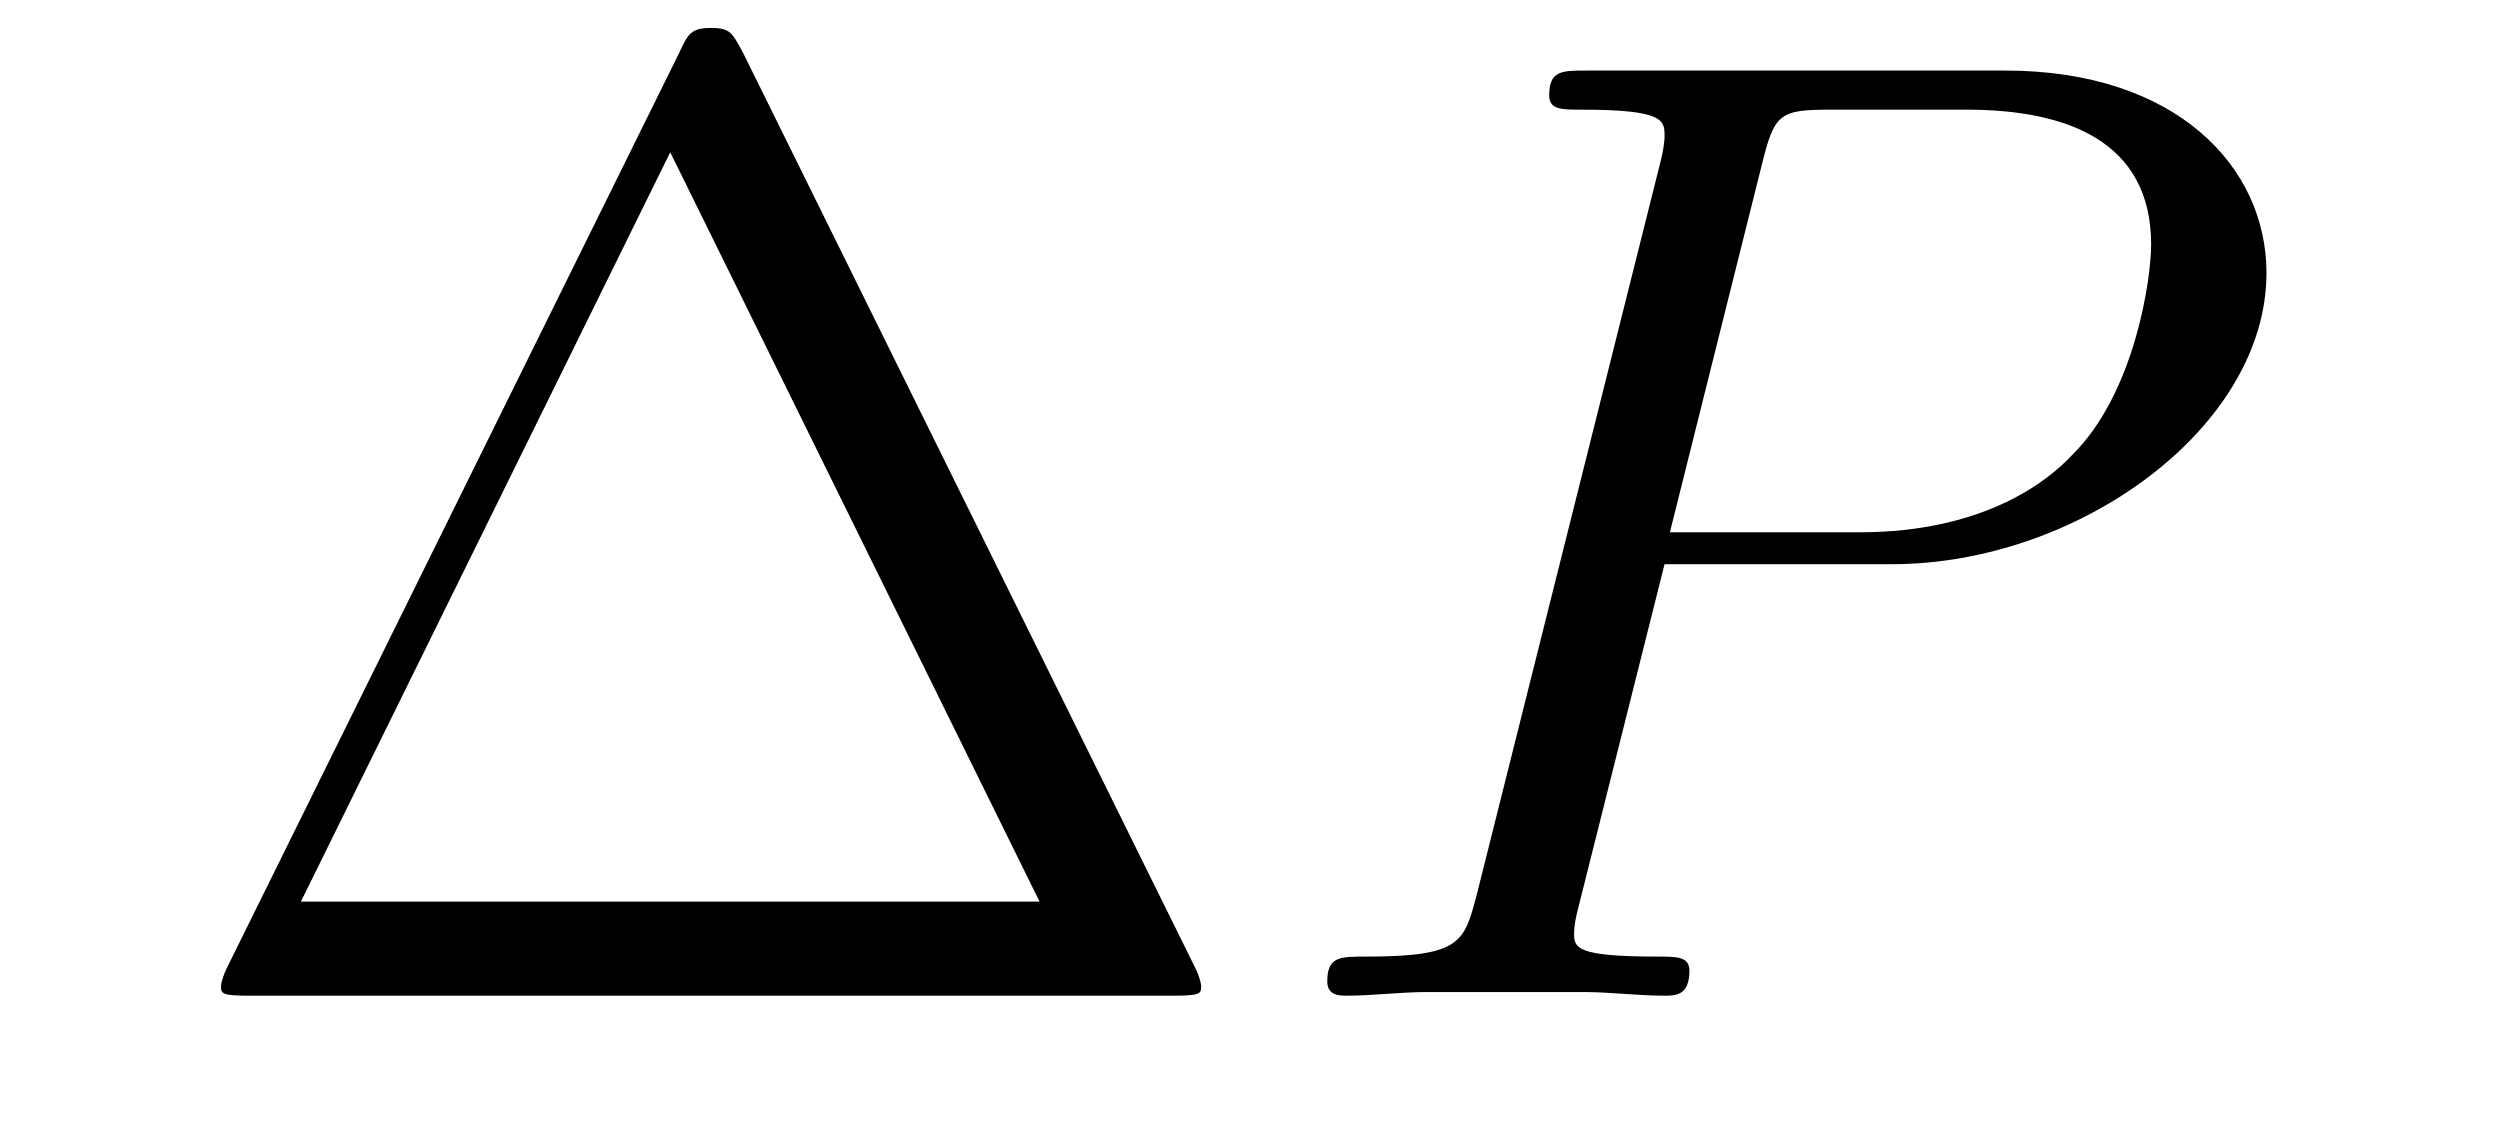
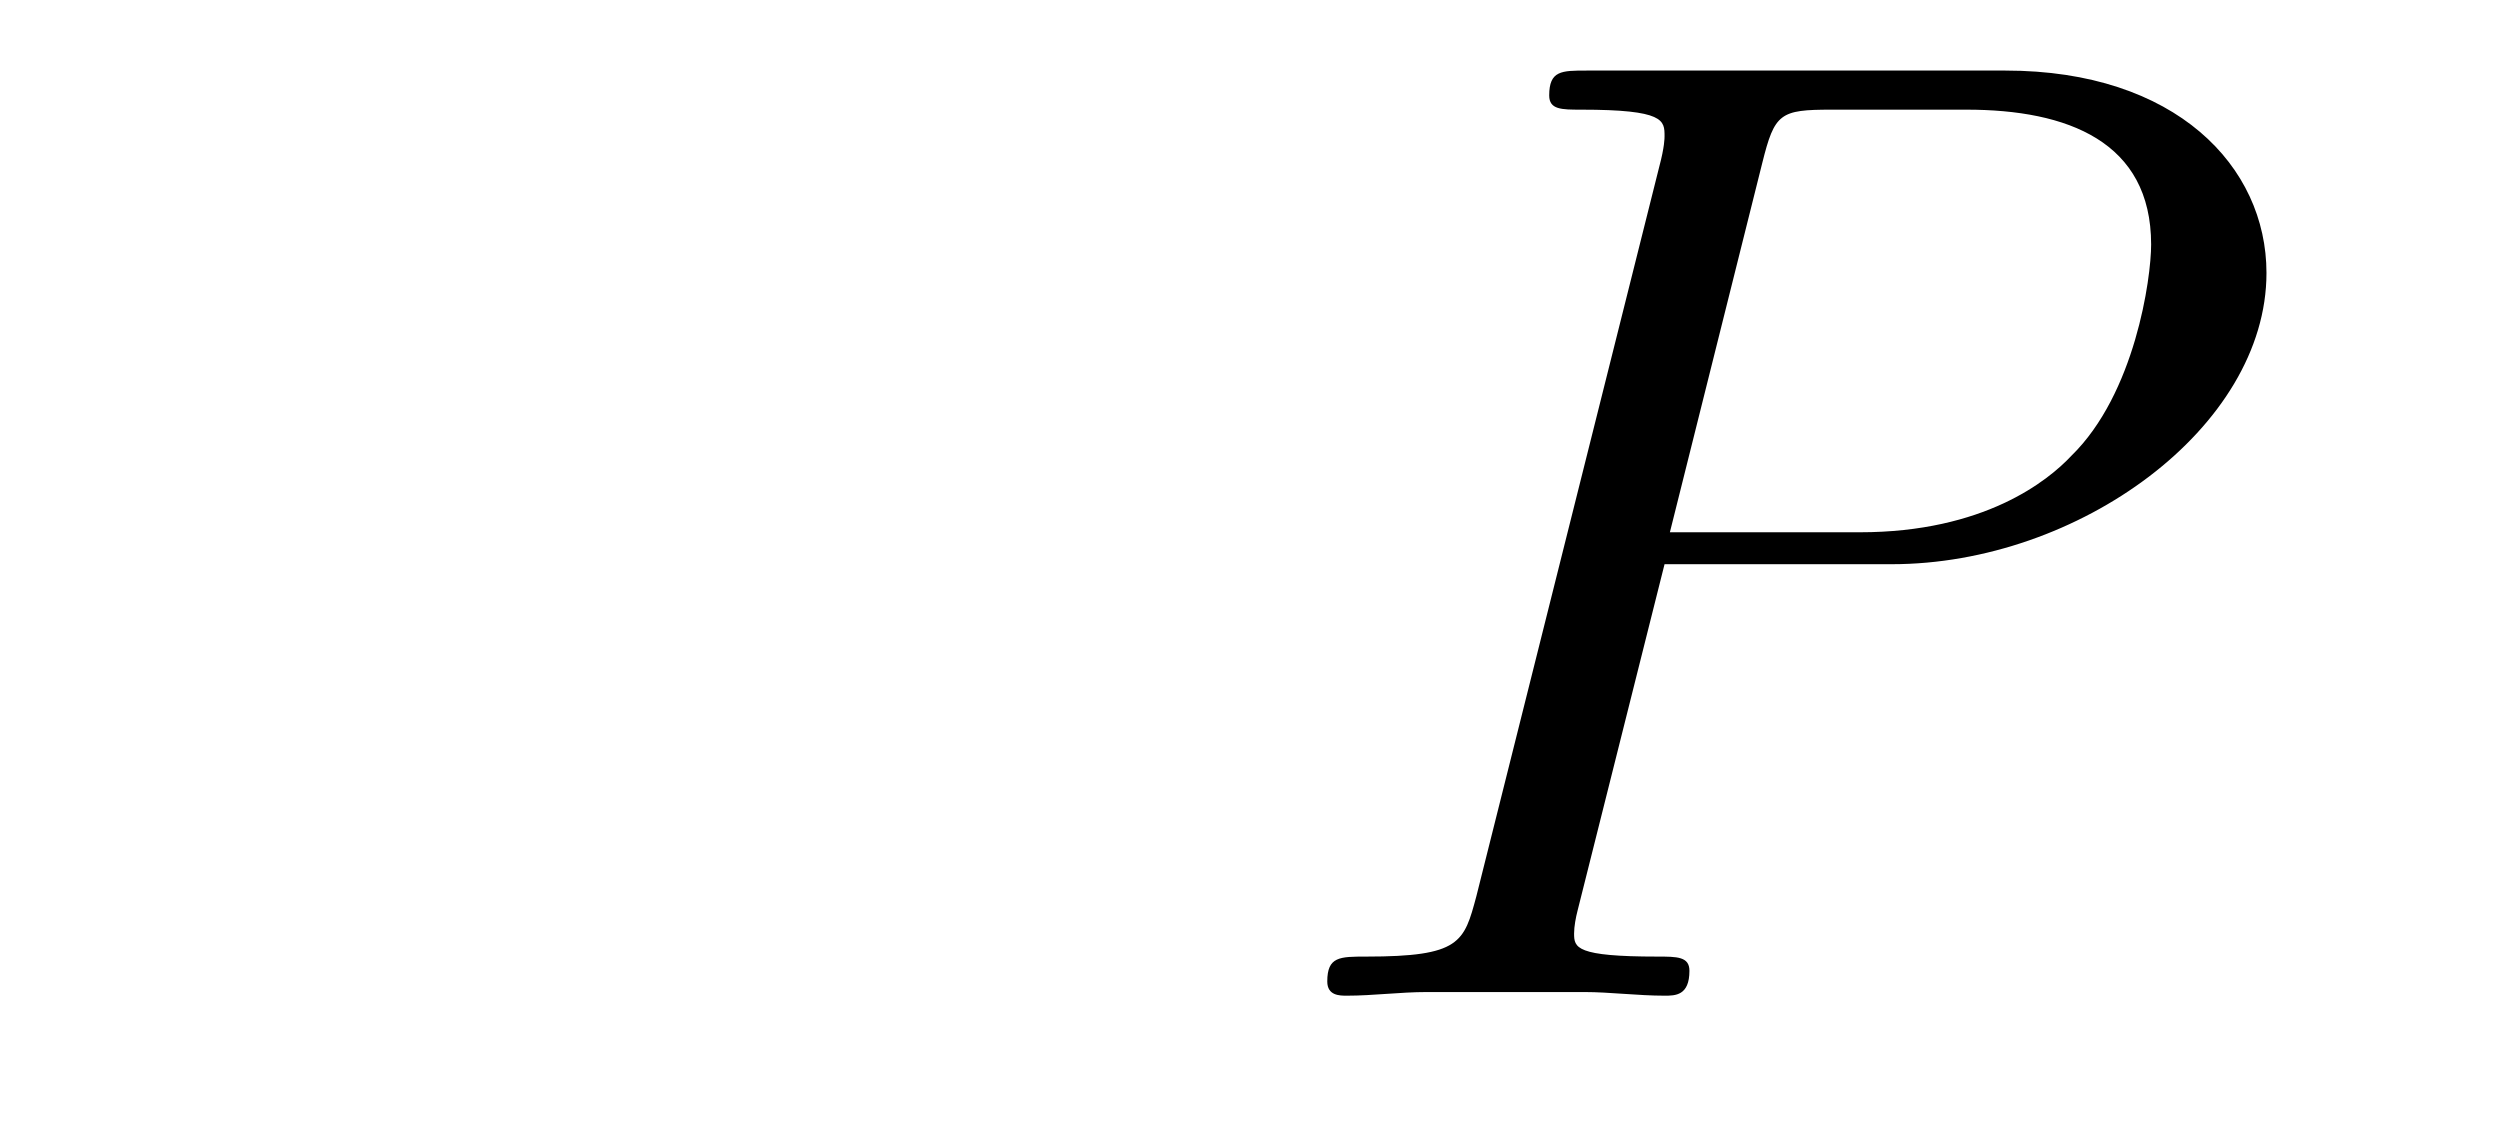
<svg xmlns="http://www.w3.org/2000/svg" height="10pt" version="1.1" viewBox="0 -10 22 10" width="22pt">
  <g id="page1">
    <g transform="matrix(1 0 0 1 -127 653)">
-       <path d="M133.539 -662.535C133.445 -662.707 133.43 -662.754 133.258 -662.754C133.086 -662.754 133.055 -662.707 132.977 -662.535L128.992 -654.473C128.977 -654.441 128.945 -654.363 128.945 -654.316C128.945 -654.254 128.961 -654.238 129.195 -654.238H137.32C137.555 -654.238 137.57 -654.254 137.57 -654.316C137.57 -654.363 137.539 -654.441 137.523 -654.473L133.539 -662.535ZM132.898 -661.66L136.148 -655.066H129.648L132.898 -661.66ZM138.117 -654.238" fill-rule="evenodd" />
      <path d="M141.648 -658.035H143.648C145.289 -658.035 146.945 -659.238 146.945 -660.598C146.945 -661.535 146.148 -662.379 144.648 -662.379H140.961C140.742 -662.379 140.633 -662.379 140.633 -662.16C140.633 -662.035 140.742 -662.035 140.914 -662.035C141.648 -662.035 141.648 -661.941 141.648 -661.801C141.648 -661.785 141.648 -661.707 141.602 -661.535L139.992 -655.113C139.883 -654.707 139.852 -654.582 139.023 -654.582C138.789 -654.582 138.68 -654.582 138.68 -654.363C138.68 -654.238 138.789 -654.238 138.852 -654.238C139.086 -654.238 139.32 -654.27 139.555 -654.27H140.945C141.164 -654.27 141.414 -654.238 141.648 -654.238C141.742 -654.238 141.867 -654.238 141.867 -654.457C141.867 -654.582 141.758 -654.582 141.586 -654.582C140.867 -654.582 140.852 -654.66 140.852 -654.785C140.852 -654.848 140.867 -654.926 140.883 -654.988L141.648 -658.035ZM142.508 -661.566C142.617 -662.004 142.664 -662.035 143.117 -662.035H144.305C145.195 -662.035 145.93 -661.754 145.93 -660.848C145.93 -660.551 145.789 -659.535 145.227 -658.988C145.023 -658.77 144.461 -658.316 143.367 -658.316H141.695L142.508 -661.566ZM145.676 -654.238" fill-rule="evenodd" />
    </g>
  </g>
</svg>